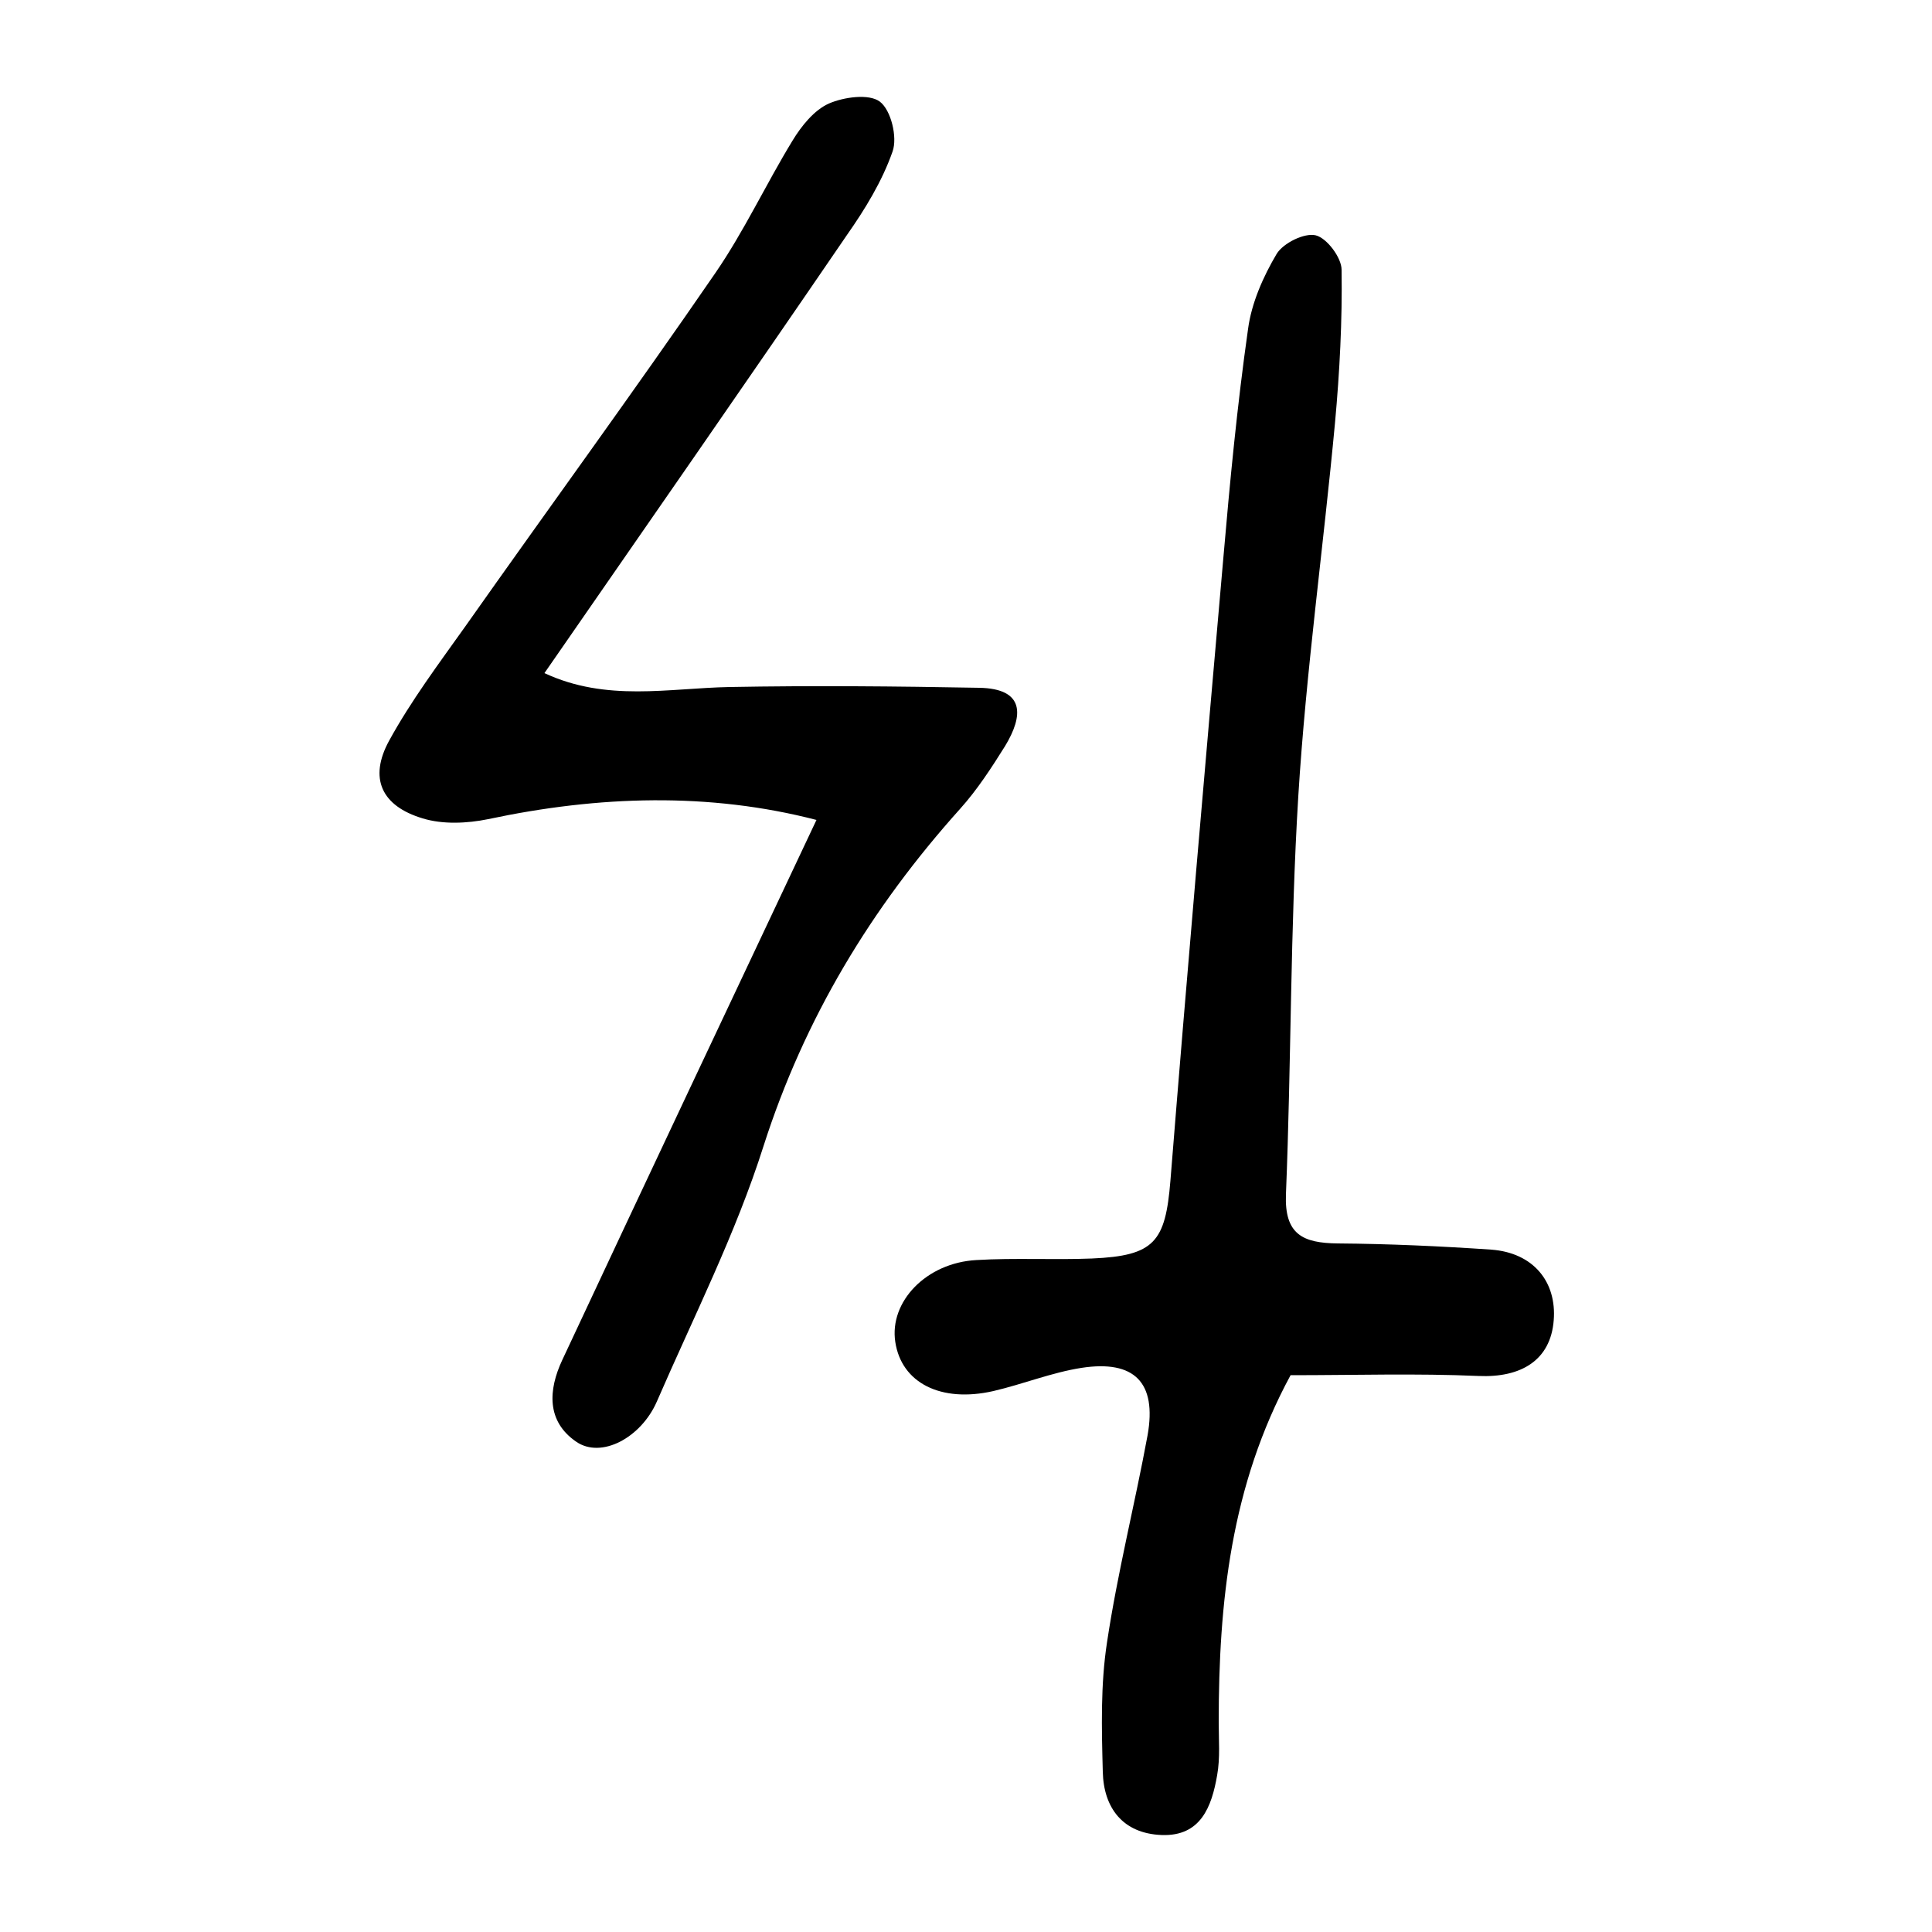
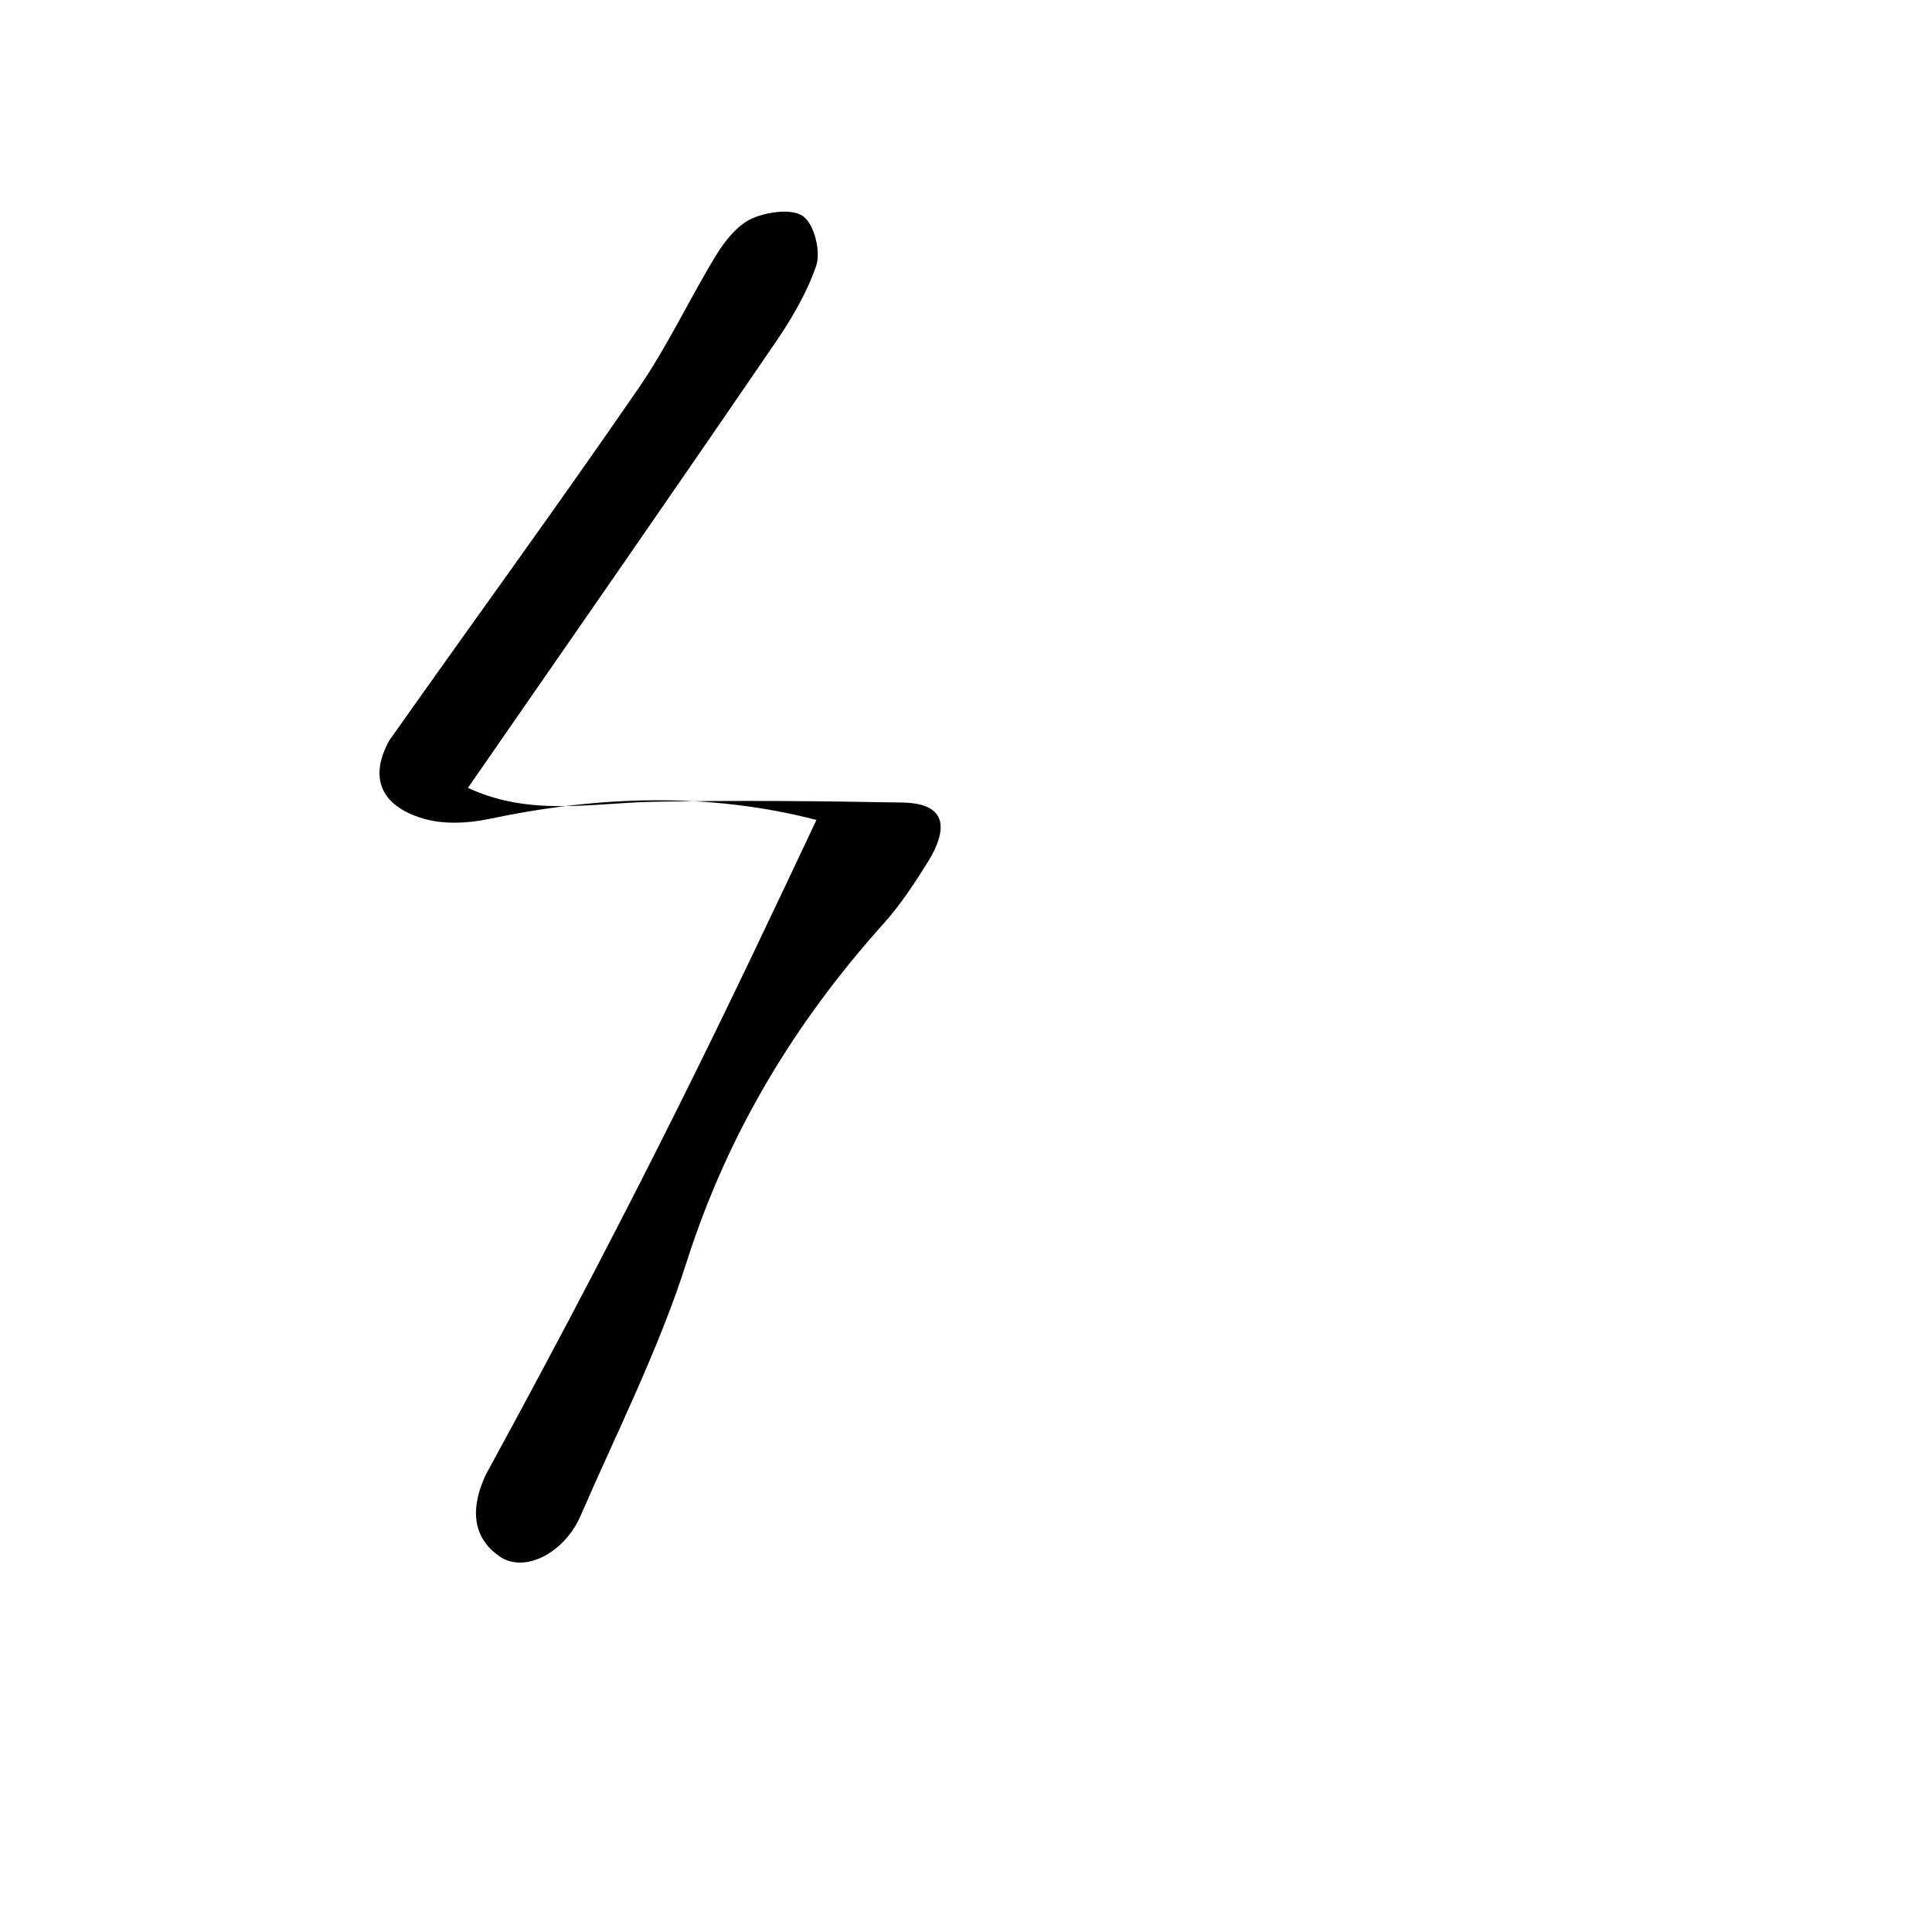
<svg xmlns="http://www.w3.org/2000/svg" version="1.1" id="Calque_1" x="0px" y="0px" viewBox="0 0 500 500" style="enable-background:new 0 0 500 500;" xml:space="preserve">
  <style type="text/css">
	.st0{fill:#808183;}
	.st1{fill:#929496;}
	.st2{fill:#C6C7C9;}
	.st3{fill:#F8F8F8;}
	.st4{fill:#FFFFFF;}
</style>
  <g>
-     <path d="M334,355.9c-15.5,28.6-18.6,58.9-18.6,89.8c0,4.6,0.4,9.2-0.4,13.7c-1.4,8.1-4.2,15.9-14.4,15.5c-10-0.4-15-7-15.2-16.4   c-0.3-11.2-0.6-22.5,1.1-33.5c2.7-18,7.2-35.7,10.5-53.6c2.4-13.6-3.4-19.5-17.1-17.4c-7.7,1.2-15.1,4.2-22.8,6   c-13.6,3.1-23.8-2.1-25.4-12.7c-1.6-10.4,8-20.5,21-21.2c9.9-0.6,20,0,29.9-0.4c16.2-0.7,19-4.3,20.3-20.1   c4.3-53.8,9-107.5,13.7-161.2c1.7-19.8,3.6-39.6,6.4-59.3c0.9-6.7,3.9-13.5,7.4-19.4c1.7-2.8,7.2-5.5,10.1-4.8   c2.9,0.7,6.7,5.8,6.7,8.9c0.2,13.2-0.5,26.5-1.7,39.6c-3,32.2-7.5,64.3-9.5,96.6c-2.1,34.3-1.8,68.7-3.2,103.1   c-0.4,10.4,4.4,12.6,13.4,12.7c13.2,0.1,26.5,0.7,39.7,1.6c11,0.8,17,8.4,16.2,18.3c-0.8,10.3-8.4,14.9-19.5,14.4   C366.6,355.4,350.8,355.9,334,355.9z" />
-     <path d="M211.3,212.2c-27.8-7.2-56.3-6.3-85-0.2c-5.4,1.1-11.7,1.4-16.9-0.2c-10.7-3.2-14-10.4-8.7-20.1   c5.7-10.4,12.9-20,19.8-29.7c21.5-30.5,43.5-60.6,64.6-91.3c7.5-10.9,13.1-23,20-34.3c2.3-3.8,5.6-7.9,9.4-9.6   c3.9-1.7,10.4-2.6,13.2-0.5c2.9,2.2,4.6,9.2,3.3,12.9c-2.7,7.7-7.1,14.9-11.8,21.6c-25.7,37.6-51.7,75-78.3,113.4   c16.1,7.5,32.1,3.9,47.9,3.6c21.5-0.4,43.1-0.2,64.6,0.2c11.9,0.2,11.5,7.2,6.7,15.1c-3.5,5.6-7.2,11.3-11.6,16.2   c-23,25.6-40.3,54.2-50.9,87.3c-7.2,22.7-18.1,44.2-27.6,66.1c-4.1,9.4-14.4,14.9-20.9,10.4c-7.7-5.3-7.2-13.4-3.6-21.1   C167.1,305.8,188.9,259.7,211.3,212.2z" />
+     <path d="M211.3,212.2c-27.8-7.2-56.3-6.3-85-0.2c-5.4,1.1-11.7,1.4-16.9-0.2c-10.7-3.2-14-10.4-8.7-20.1   c21.5-30.5,43.5-60.6,64.6-91.3c7.5-10.9,13.1-23,20-34.3c2.3-3.8,5.6-7.9,9.4-9.6   c3.9-1.7,10.4-2.6,13.2-0.5c2.9,2.2,4.6,9.2,3.3,12.9c-2.7,7.7-7.1,14.9-11.8,21.6c-25.7,37.6-51.7,75-78.3,113.4   c16.1,7.5,32.1,3.9,47.9,3.6c21.5-0.4,43.1-0.2,64.6,0.2c11.9,0.2,11.5,7.2,6.7,15.1c-3.5,5.6-7.2,11.3-11.6,16.2   c-23,25.6-40.3,54.2-50.9,87.3c-7.2,22.7-18.1,44.2-27.6,66.1c-4.1,9.4-14.4,14.9-20.9,10.4c-7.7-5.3-7.2-13.4-3.6-21.1   C167.1,305.8,188.9,259.7,211.3,212.2z" />
  </g>
</svg>